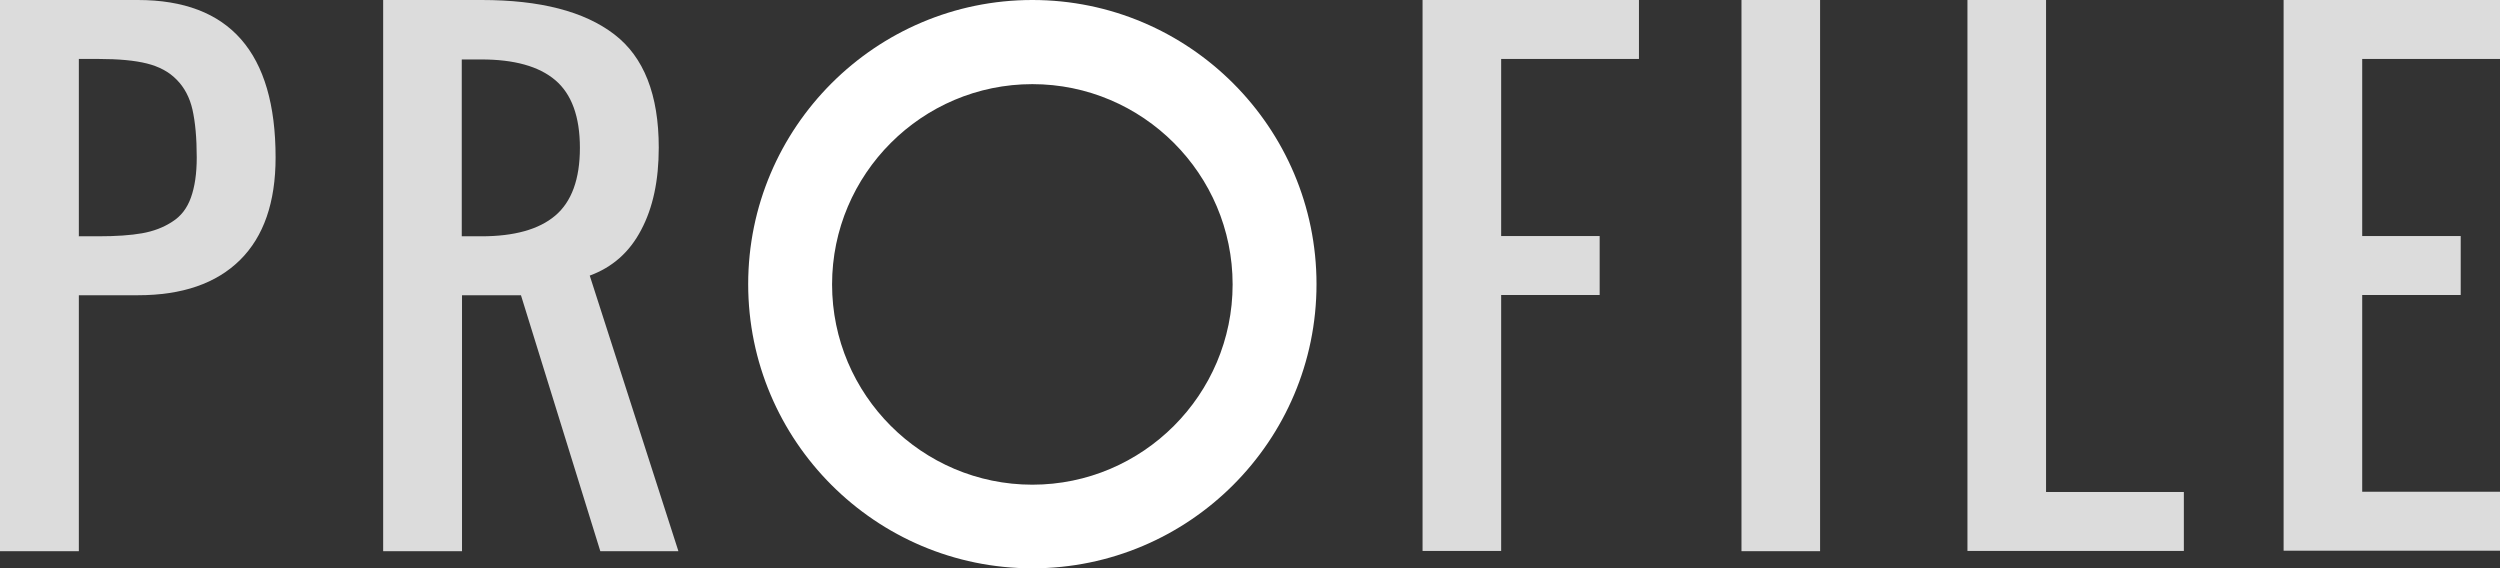
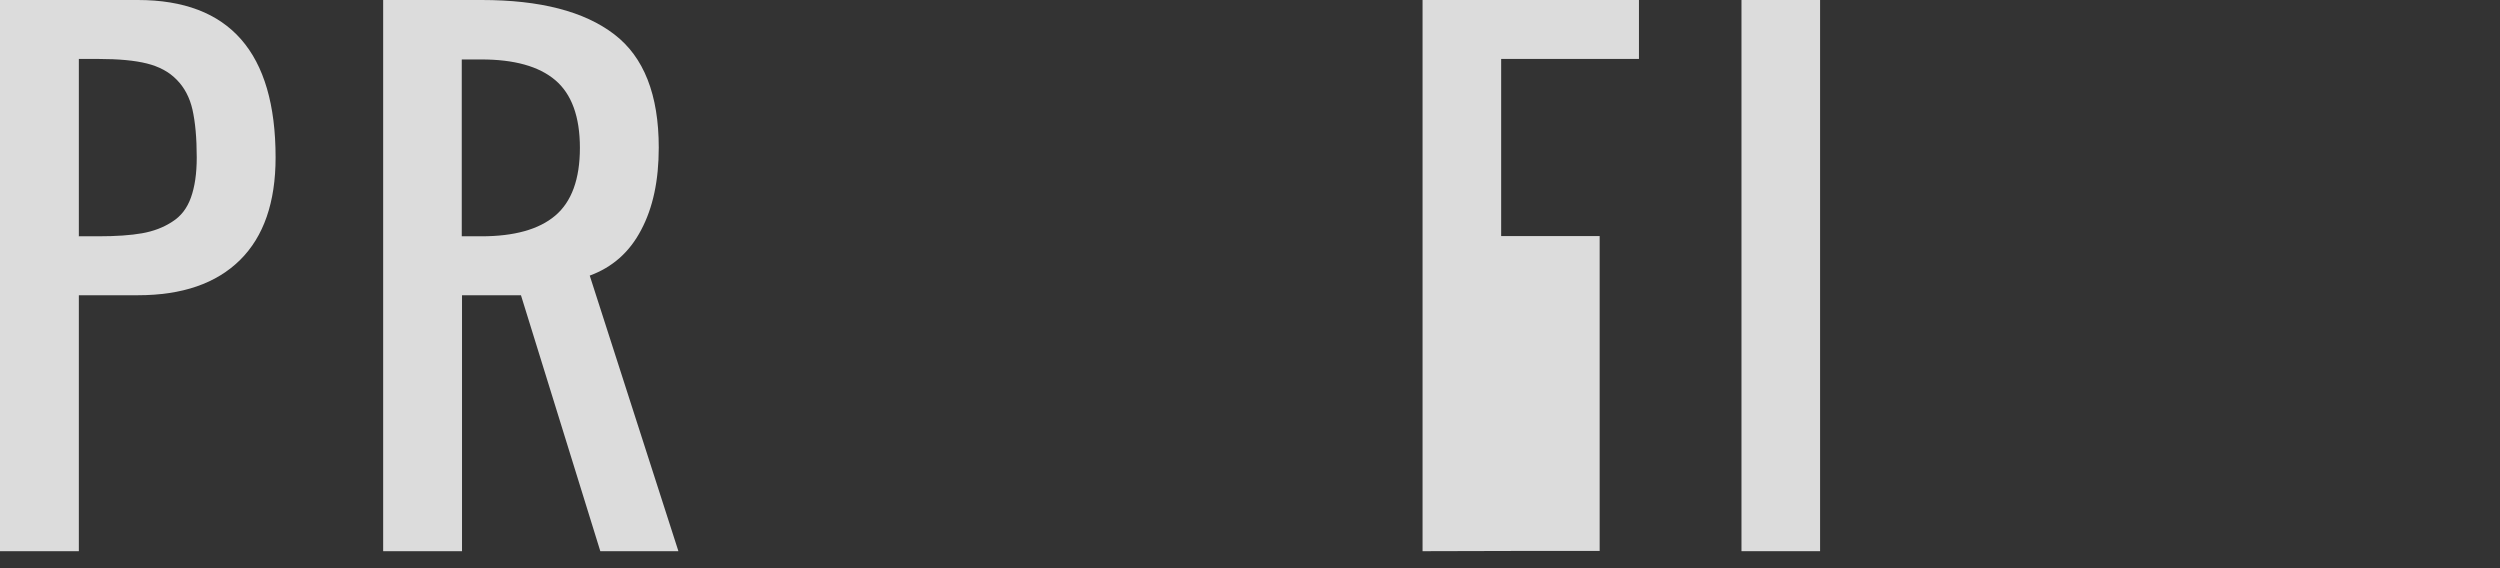
<svg xmlns="http://www.w3.org/2000/svg" id="b" width="99.24" height="22.56" viewBox="0 0 99.24 22.56">
  <rect x="0" y="0" width="99.24" height="22.56" fill="#333333" stroke="none" />
  <defs>
    <style>.d{fill:#fff;}.e{fill:#dcdcdc;}</style>
  </defs>
  <g id="c">
    <path class="e" d="M0,21.88V0h5.47C9.11,0,10.94,2.08,10.94,6.25c0,1.78-.47,3.14-1.41,4.07-.94.93-2.29,1.4-4.06,1.4h-2.34v10.16H0ZM3.12,9.38h.78c.71,0,1.29-.04,1.74-.12.45-.08.85-.23,1.2-.46.35-.22.59-.54.74-.96.15-.42.23-.94.23-1.59,0-.78-.06-1.41-.17-1.9-.11-.48-.32-.88-.63-1.19-.3-.31-.7-.52-1.18-.64-.48-.12-1.12-.18-1.92-.18h-.78v7.03Z" />
    <path class="e" d="M15.21,21.88V0h3.91C21.44,0,23.19.45,24.38,1.36c1.18.9,1.77,2.4,1.77,4.5,0,1.3-.23,2.39-.7,3.27-.46.88-1.14,1.48-2.04,1.81l3.52,10.94h-3.1l-3.15-10.16h-2.34v10.16h-3.12ZM18.33,9.38h.78c1.3,0,2.28-.27,2.93-.82.65-.55.98-1.45.98-2.69s-.33-2.14-.98-2.69-1.63-.82-2.93-.82h-.78v7.03Z" />
-     <path class="e" d="M56.47,21.88V0h8.59v2.34h-5.47v7.03h3.91v2.34h-3.91v10.16h-3.12Z" />
+     <path class="e" d="M56.47,21.88V0h8.59v2.34h-5.47v7.03h3.91v2.34v10.16h-3.12Z" />
    <path class="e" d="M69.13,21.88V0h3.12v21.88h-3.12Z" />
-     <path class="e" d="M78.1,21.88V0h3.12v19.53h5.47v2.34h-8.59Z" />
-     <path class="e" d="M90.65,21.88V0h8.59v2.34h-5.47v7.03h3.91v2.34h-3.91v7.81h5.47v2.34h-8.59Z" />
-     <path class="d" d="M40.98,22.56c-6.22,0-11.28-5.06-11.28-11.28S34.76,0,40.98,0s11.28,5.06,11.28,11.28-5.06,11.28-11.28,11.28ZM40.98,3.34c-4.38,0-7.95,3.57-7.95,7.95s3.57,7.95,7.95,7.95,7.95-3.57,7.95-7.95-3.57-7.95-7.95-7.95Z" />
  </g>
</svg>